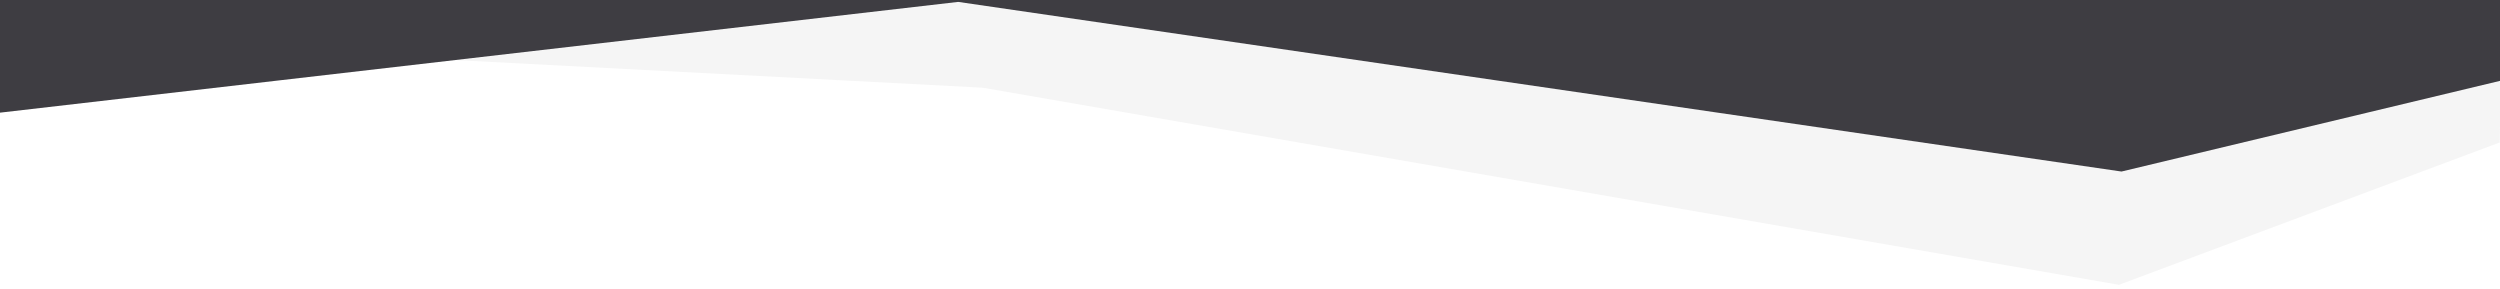
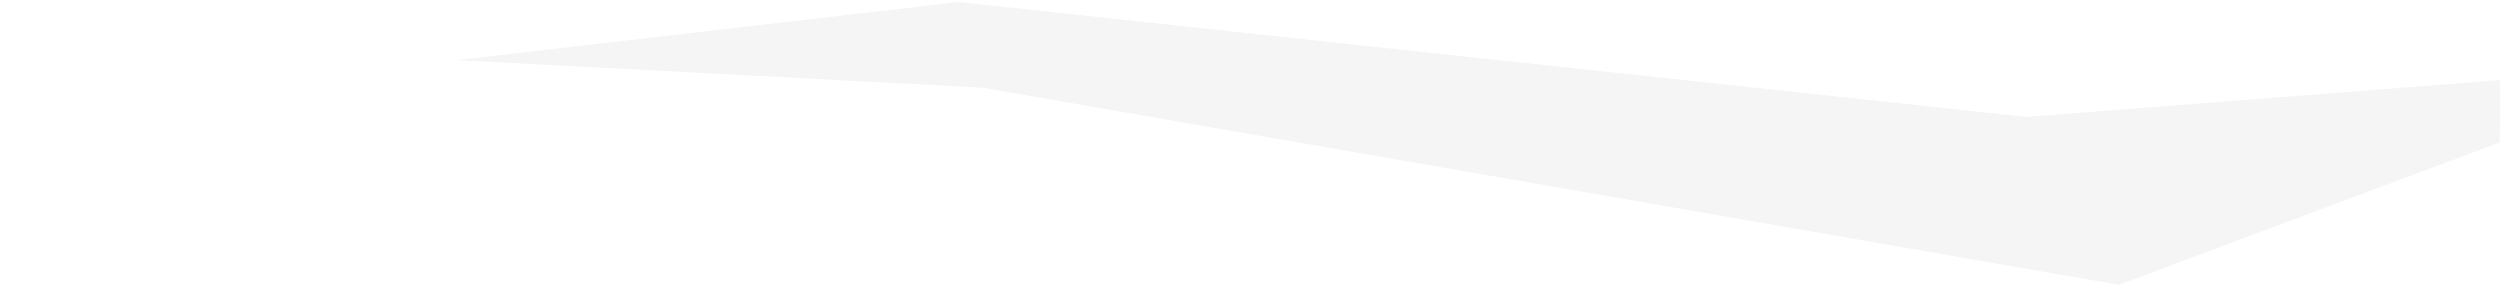
<svg xmlns="http://www.w3.org/2000/svg" id="Слой_1" x="0px" y="0px" viewBox="0 0 6295.9 726.8" style="enable-background:new 0 0 6295.9 726.8;" xml:space="preserve">
  <style type="text/css"> .st0{opacity:0.45;fill:#EAEAEA;enable-background:new ;} .st1{fill:#3E3D42;} </style>
  <polygon class="st0" points="2474.6,220.9 5336.3,717.3 6295.2,358.8 6297.6,201.5 5103.4,294.4 2413.5,5.1 1149.3,151.5 " />
-   <polygon class="st1" points="-3,-0.3 6297.6,-2.7 6299,202.9 5342.7,432 2413.1,4.8 -1.6,283.9 " />
</svg>